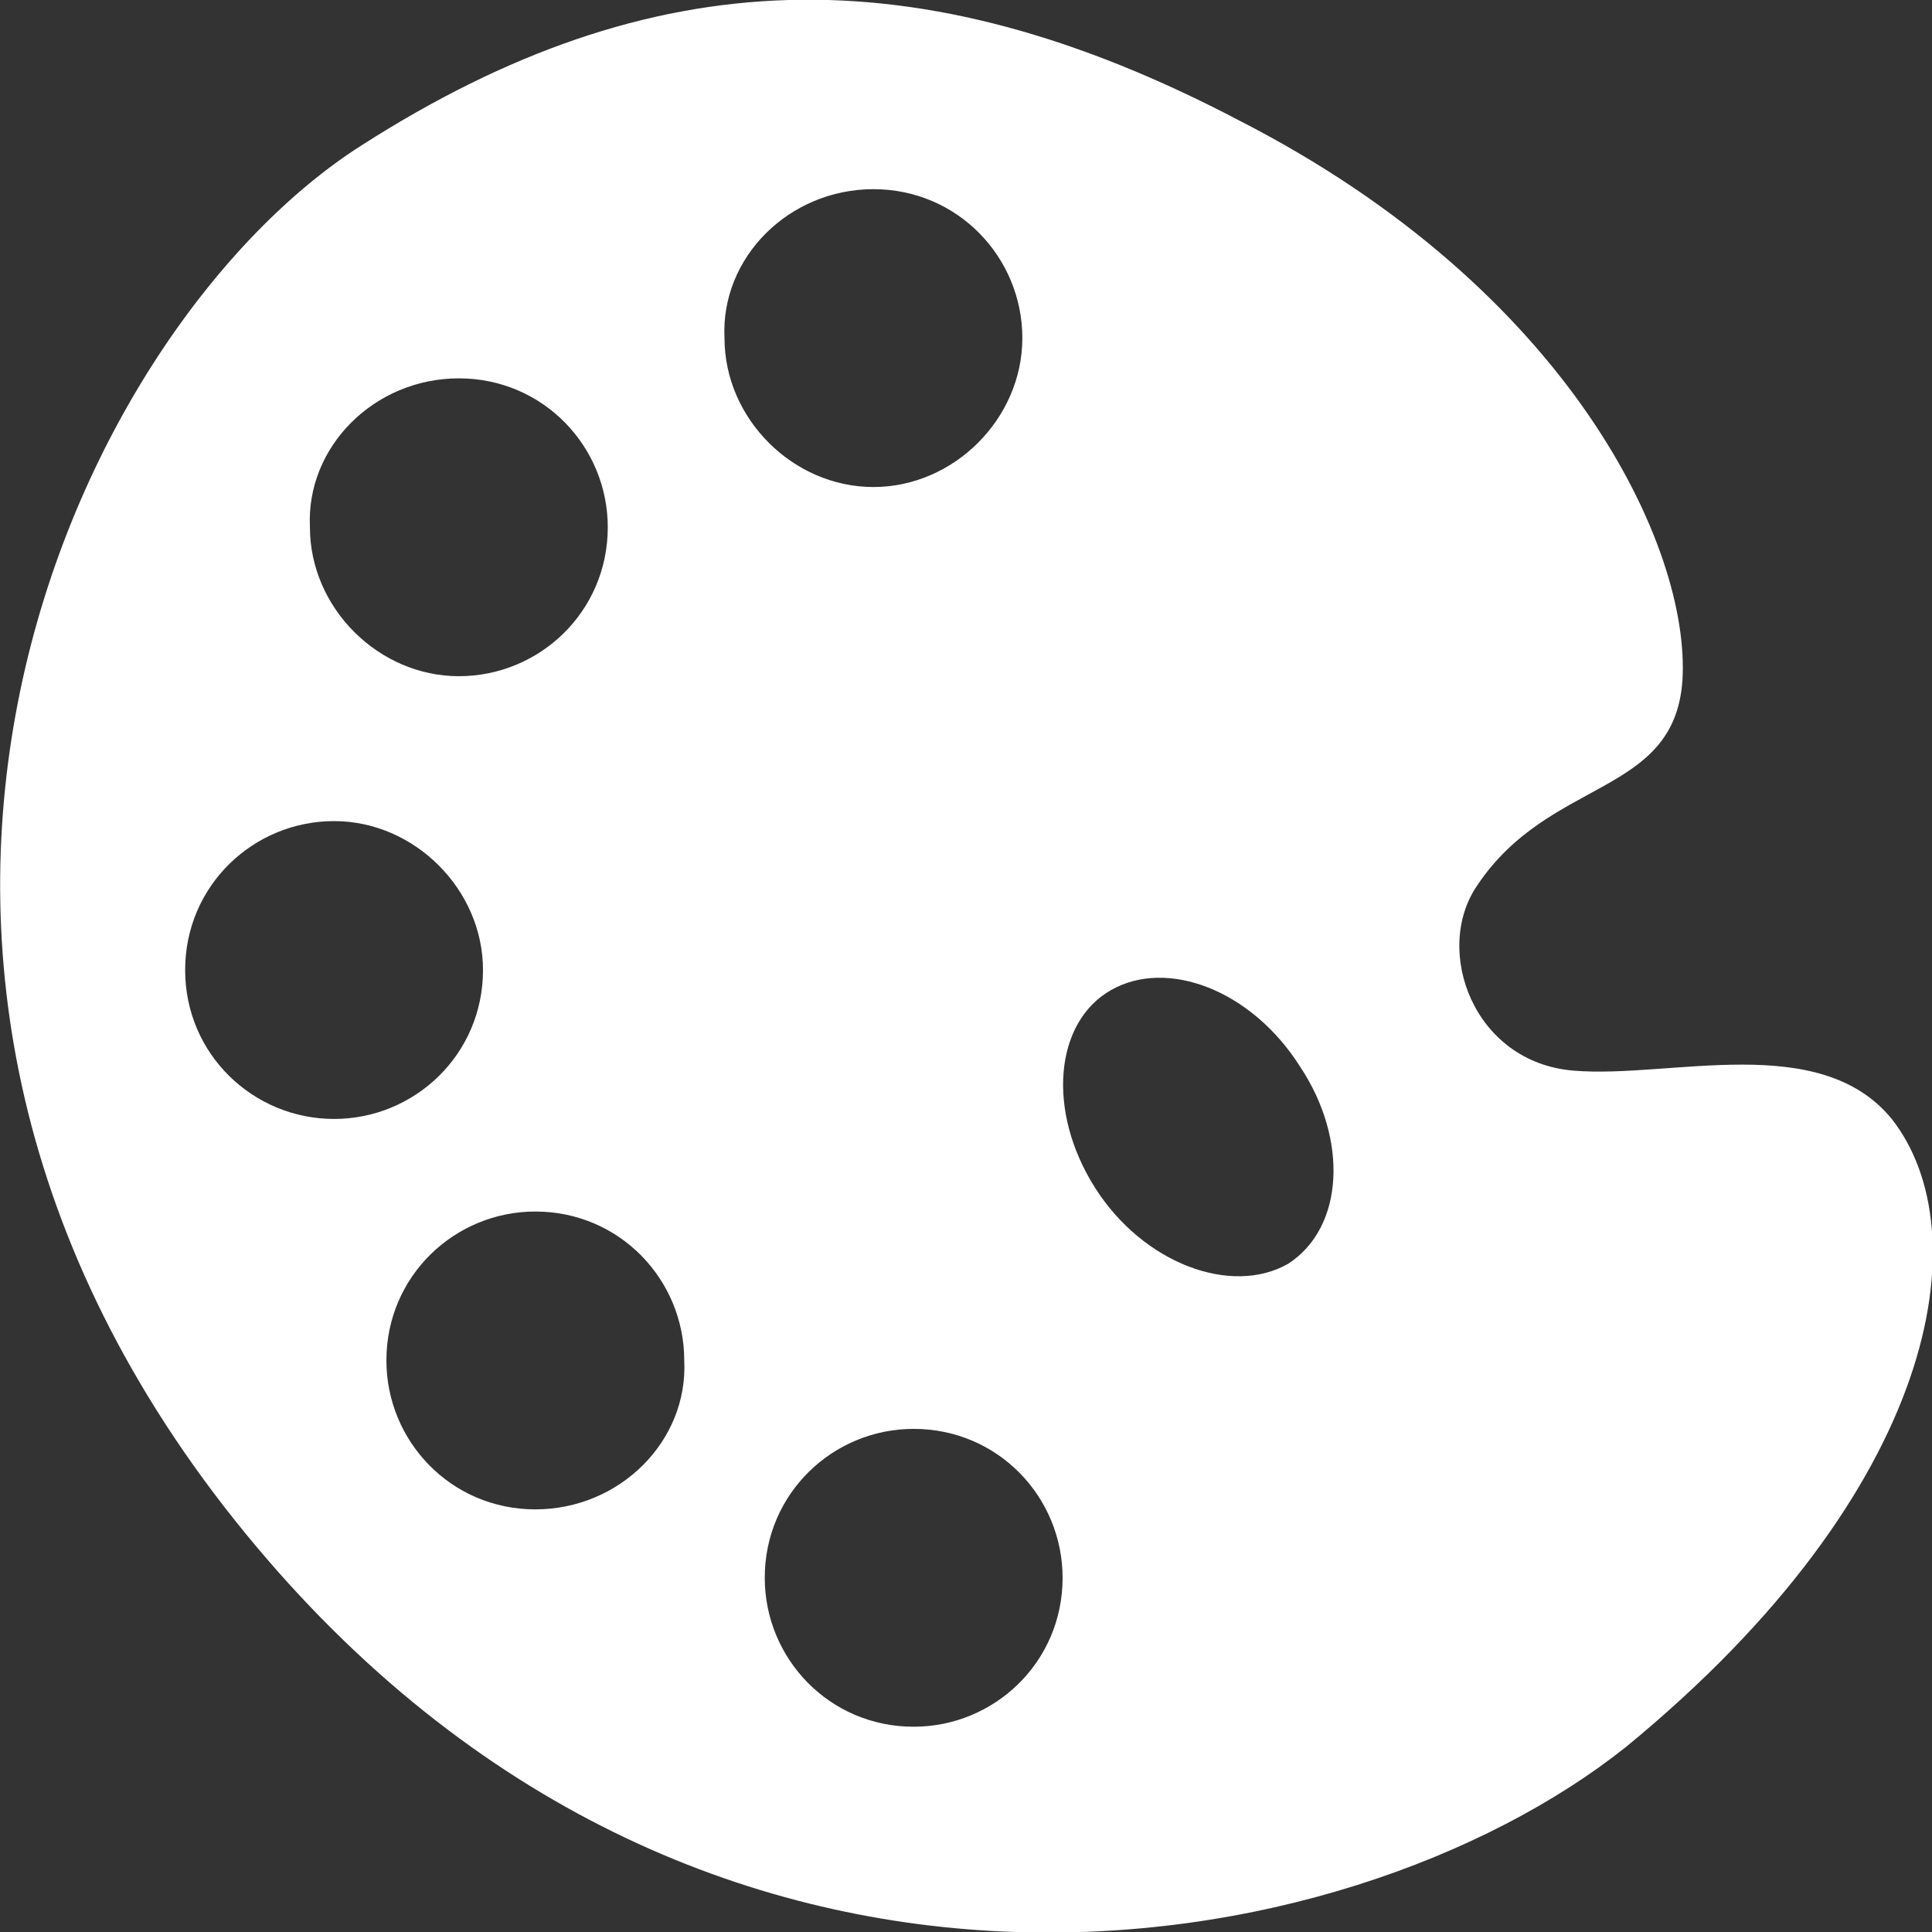
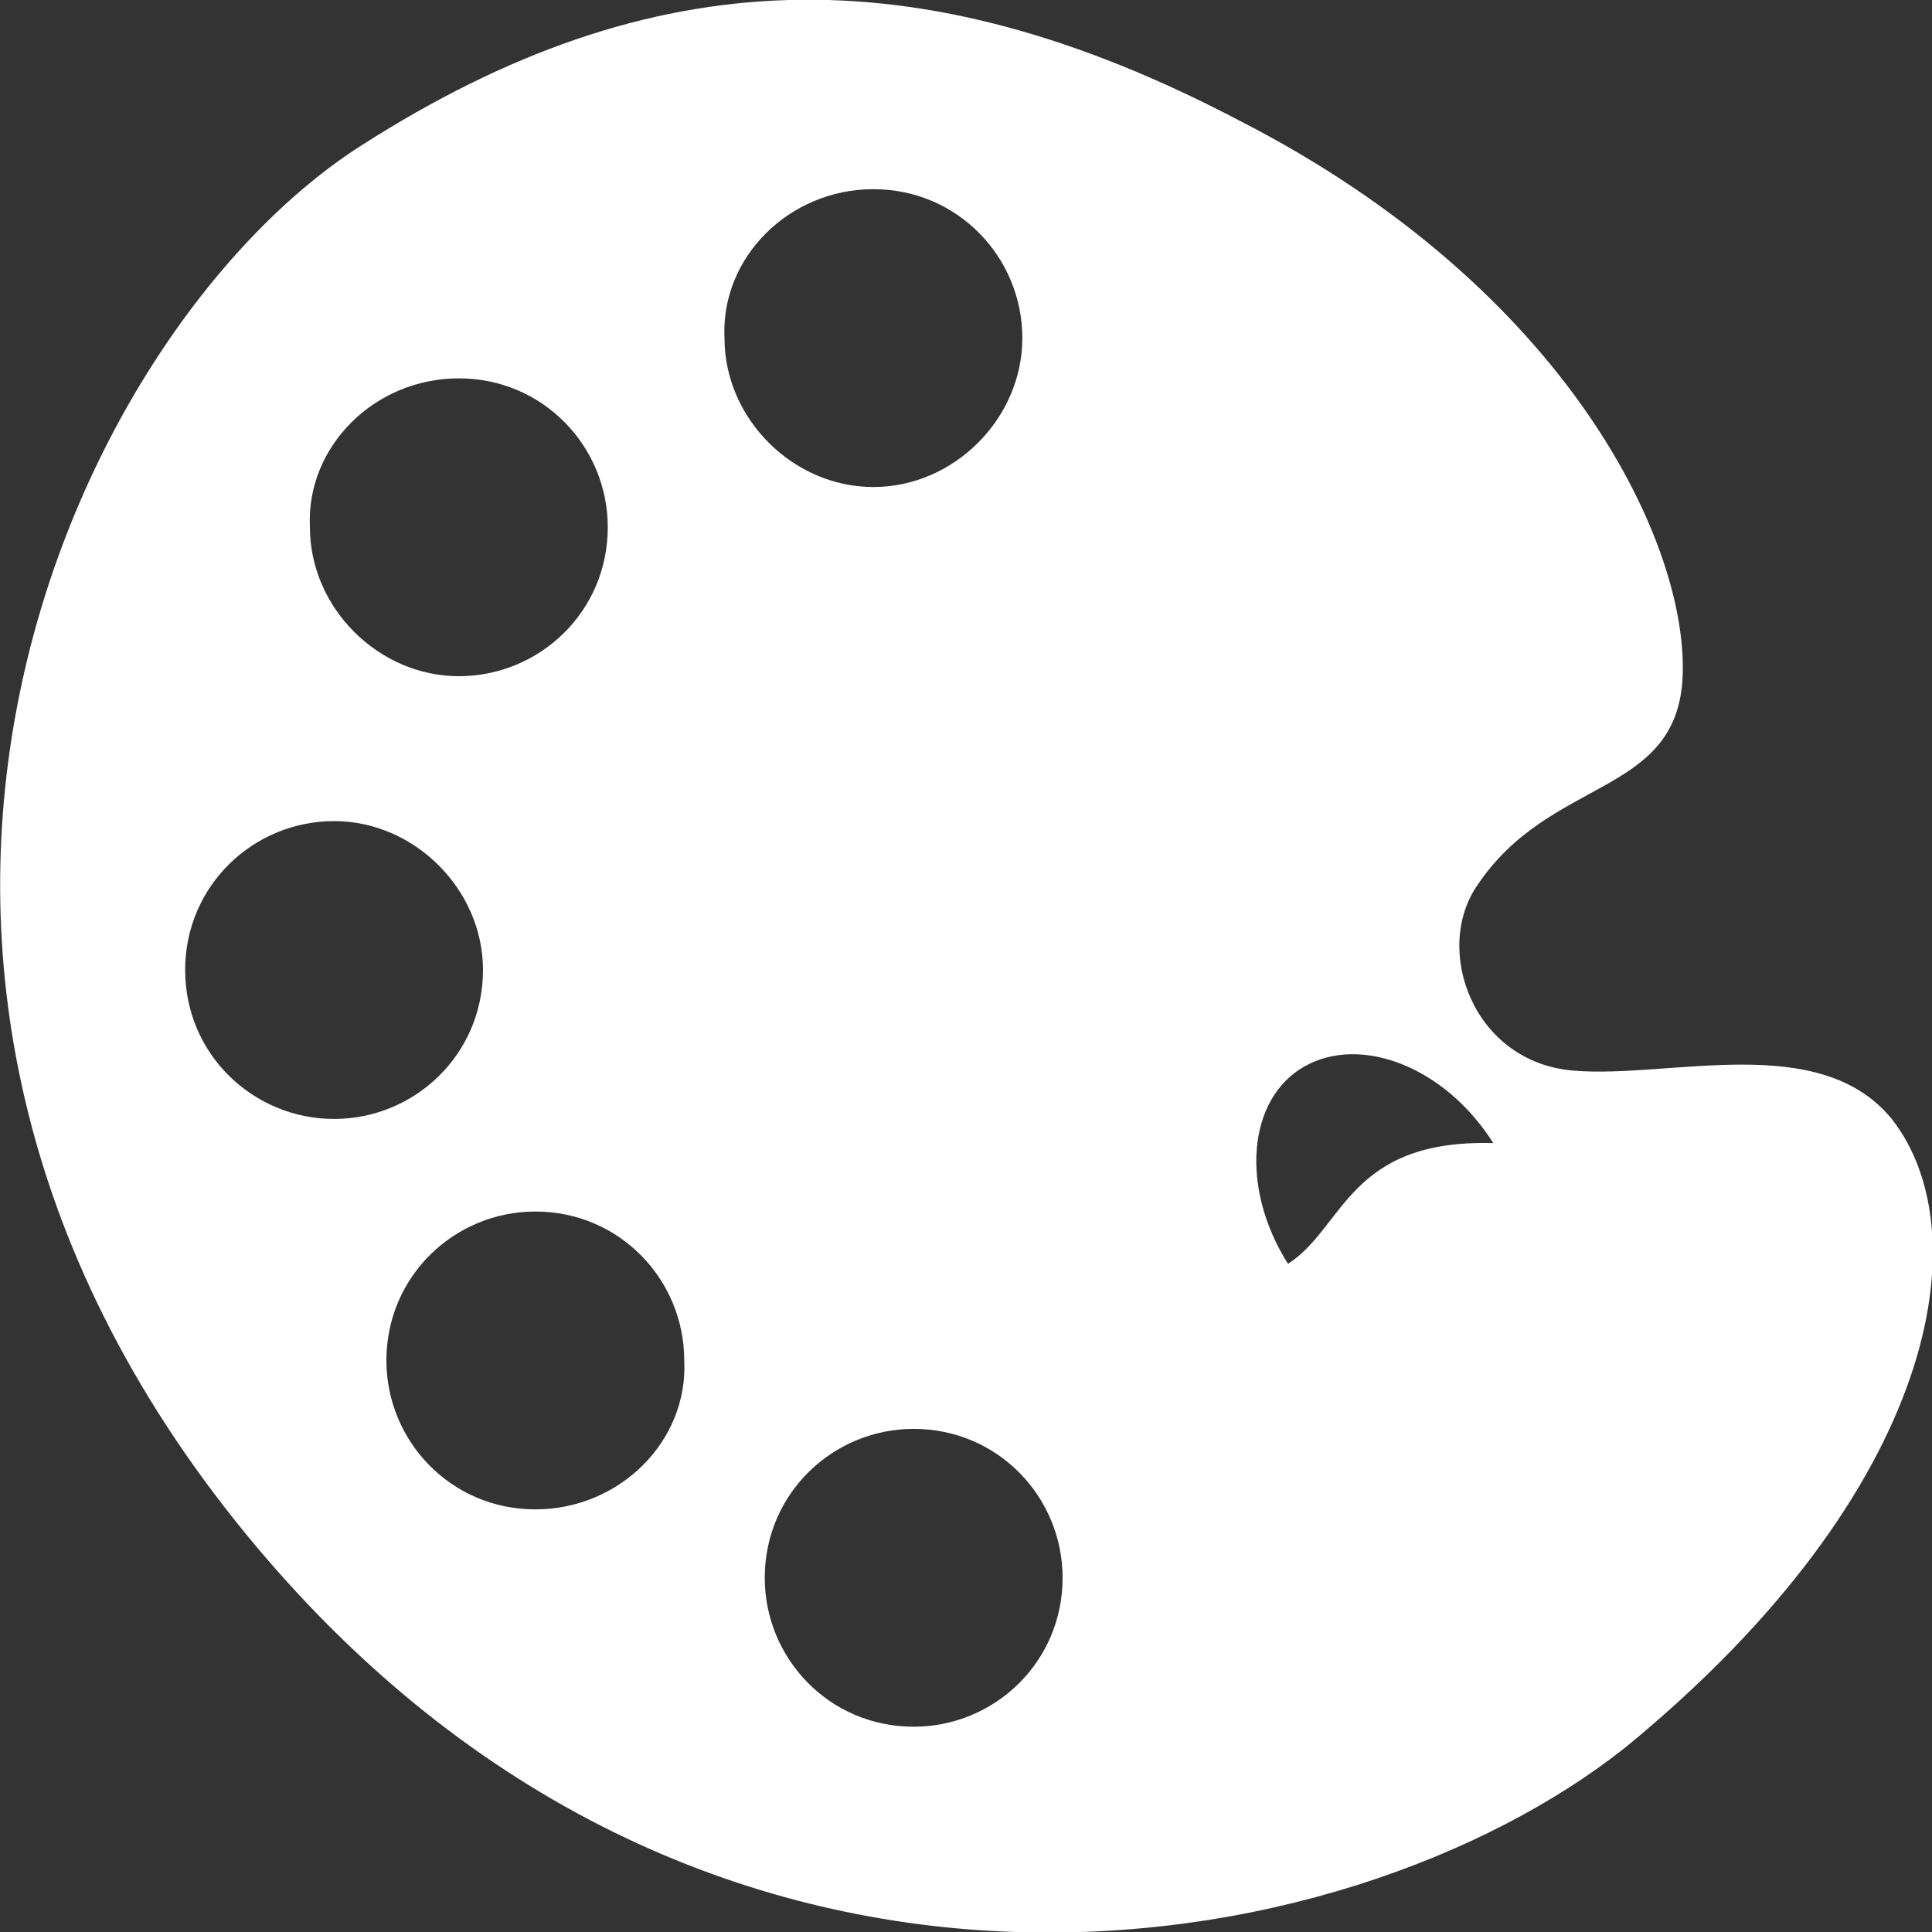
<svg xmlns="http://www.w3.org/2000/svg" version="1.1" id="US_UK_Download_on_the" x="0px" y="0px" viewBox="0 0 48 48" style="enable-background:new 0 0 48 48;" xml:space="preserve">
  <rect x="0" y="0" width="48" height="48" fill="#333333" stroke="none" />
  <style type="text/css">
	.st0{fill:#FFFFFF;}
</style>
  <g>
-     <path class="st0" d="M47,27.8c-1.8-2.2-5.5-1-7.9-1.2c-2.5-0.2-3.5-3-2.4-4.6c1.8-2.7,4.9-2.2,5.1-5.1C42,13.6,39,7.2,30.8,3   C22.8-1.2,16.2-1,9,3.6C1.9,8.1-5.6,23.8,6.1,38.1c11.3,13.8,27.4,10.8,34.3,5.3C48.2,37,49.2,30.6,47,27.8z M11.4,9.4   c2.1,0,3.7,1.7,3.7,3.7c0,2.1-1.7,3.7-3.7,3.7s-3.7-1.7-3.7-3.7C7.6,11.1,9.3,9.4,11.4,9.4z M4.6,24.1c0-2.1,1.7-3.7,3.7-3.7   s3.7,1.7,3.7,3.7c0,2.1-1.7,3.7-3.7,3.7S4.6,26.2,4.6,24.1z M13.3,37.5c-2.1,0-3.7-1.7-3.7-3.7c0-2.1,1.7-3.7,3.7-3.7   c2.1,0,3.7,1.7,3.7,3.7C17.1,35.8,15.4,37.5,13.3,37.5z M21.7,4.7c2.1,0,3.7,1.7,3.7,3.7s-1.7,3.7-3.7,3.7S18,10.4,18,8.4   C17.9,6.4,19.6,4.7,21.7,4.7z M22.7,42.9c-2.1,0-3.7-1.7-3.7-3.7c0-2.1,1.7-3.7,3.7-3.7c2.1,0,3.7,1.7,3.7,3.7   C26.4,41.3,24.7,42.9,22.7,42.9z M32,31.4c-1.4,0.8-3.6,0-4.8-1.9c-1.2-1.9-1-4.1,0.4-4.9s3.5,0,4.7,1.9   C33.5,28.3,33.4,30.5,32,31.4z" />
+     <path class="st0" d="M47,27.8c-1.8-2.2-5.5-1-7.9-1.2c-2.5-0.2-3.5-3-2.4-4.6c1.8-2.7,4.9-2.2,5.1-5.1C42,13.6,39,7.2,30.8,3   C22.8-1.2,16.2-1,9,3.6C1.9,8.1-5.6,23.8,6.1,38.1c11.3,13.8,27.4,10.8,34.3,5.3C48.2,37,49.2,30.6,47,27.8z M11.4,9.4   c2.1,0,3.7,1.7,3.7,3.7c0,2.1-1.7,3.7-3.7,3.7s-3.7-1.7-3.7-3.7C7.6,11.1,9.3,9.4,11.4,9.4z M4.6,24.1c0-2.1,1.7-3.7,3.7-3.7   s3.7,1.7,3.7,3.7c0,2.1-1.7,3.7-3.7,3.7S4.6,26.2,4.6,24.1z M13.3,37.5c-2.1,0-3.7-1.7-3.7-3.7c0-2.1,1.7-3.7,3.7-3.7   c2.1,0,3.7,1.7,3.7,3.7C17.1,35.8,15.4,37.5,13.3,37.5z M21.7,4.7c2.1,0,3.7,1.7,3.7,3.7s-1.7,3.7-3.7,3.7S18,10.4,18,8.4   C17.9,6.4,19.6,4.7,21.7,4.7z M22.7,42.9c-2.1,0-3.7-1.7-3.7-3.7c0-2.1,1.7-3.7,3.7-3.7c2.1,0,3.7,1.7,3.7,3.7   C26.4,41.3,24.7,42.9,22.7,42.9z M32,31.4c-1.2-1.9-1-4.1,0.4-4.9s3.5,0,4.7,1.9   C33.5,28.3,33.4,30.5,32,31.4z" />
  </g>
</svg>